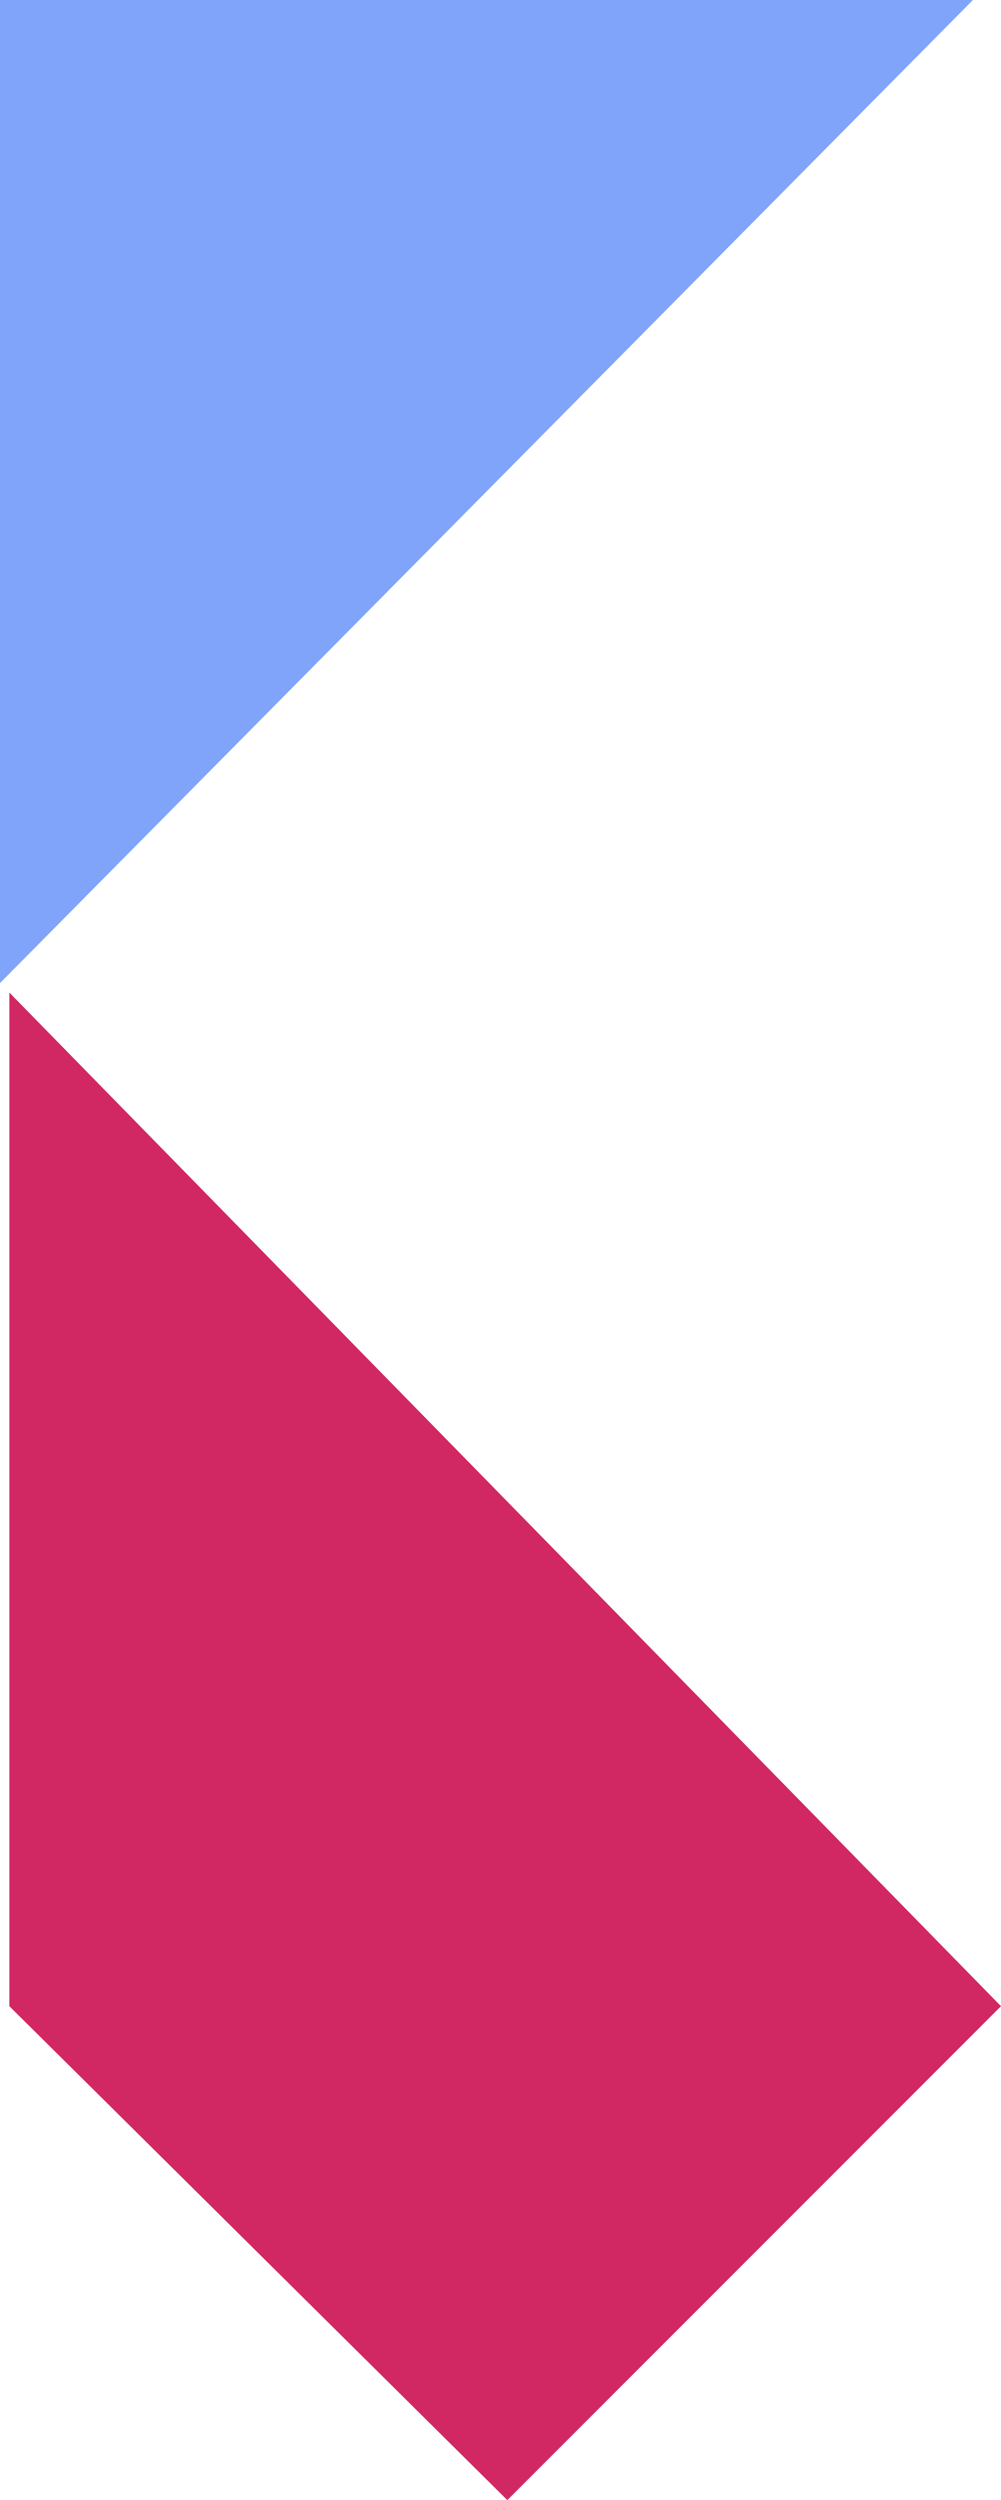
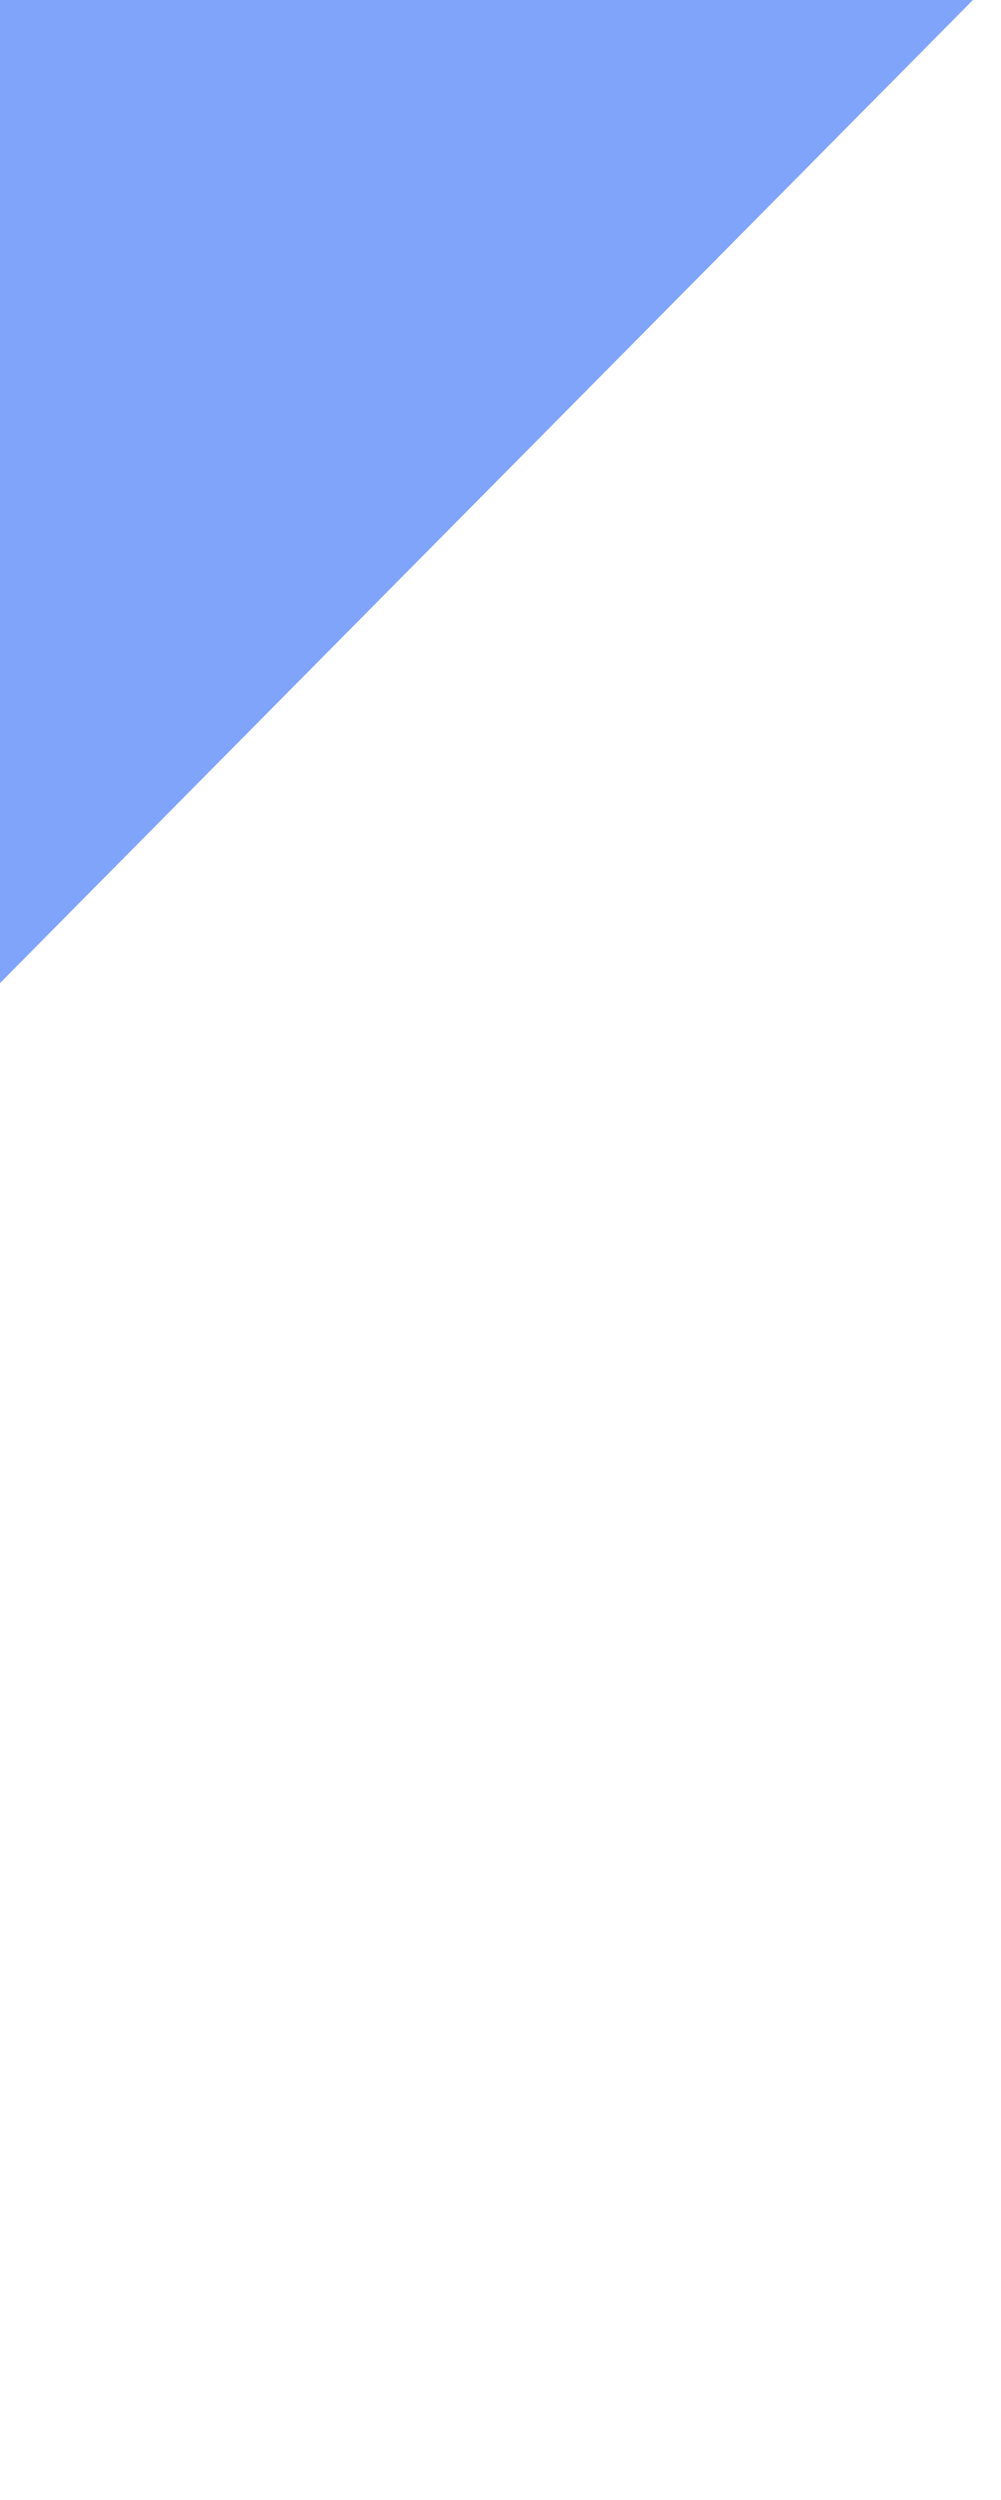
<svg xmlns="http://www.w3.org/2000/svg" width="107" height="267" viewBox="0 0 107 267" fill="none">
  <path d="M104 0H-1V106L104 0Z" fill="#81A4FB" />
-   <path d="M107 214.251L1 106V214.251L54.229 267L107 214.251Z" fill="#D12864" />
</svg>